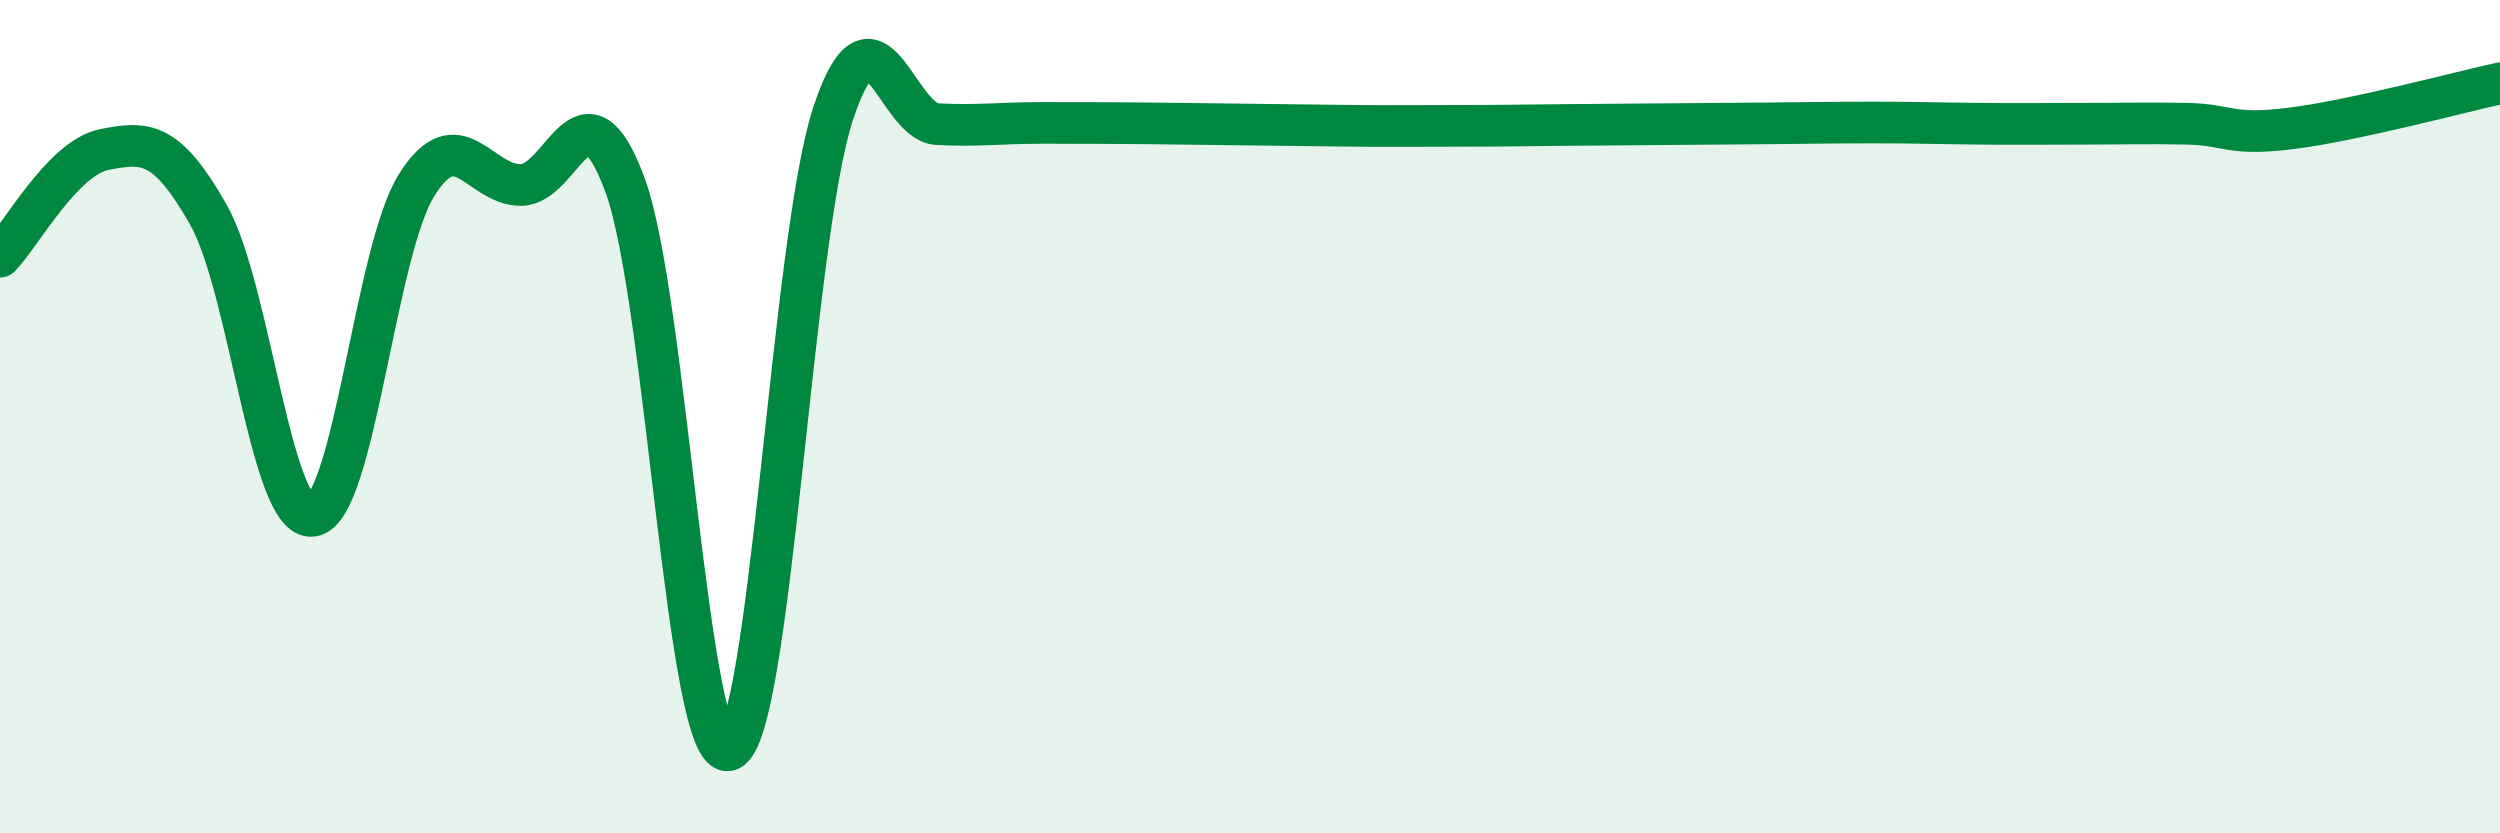
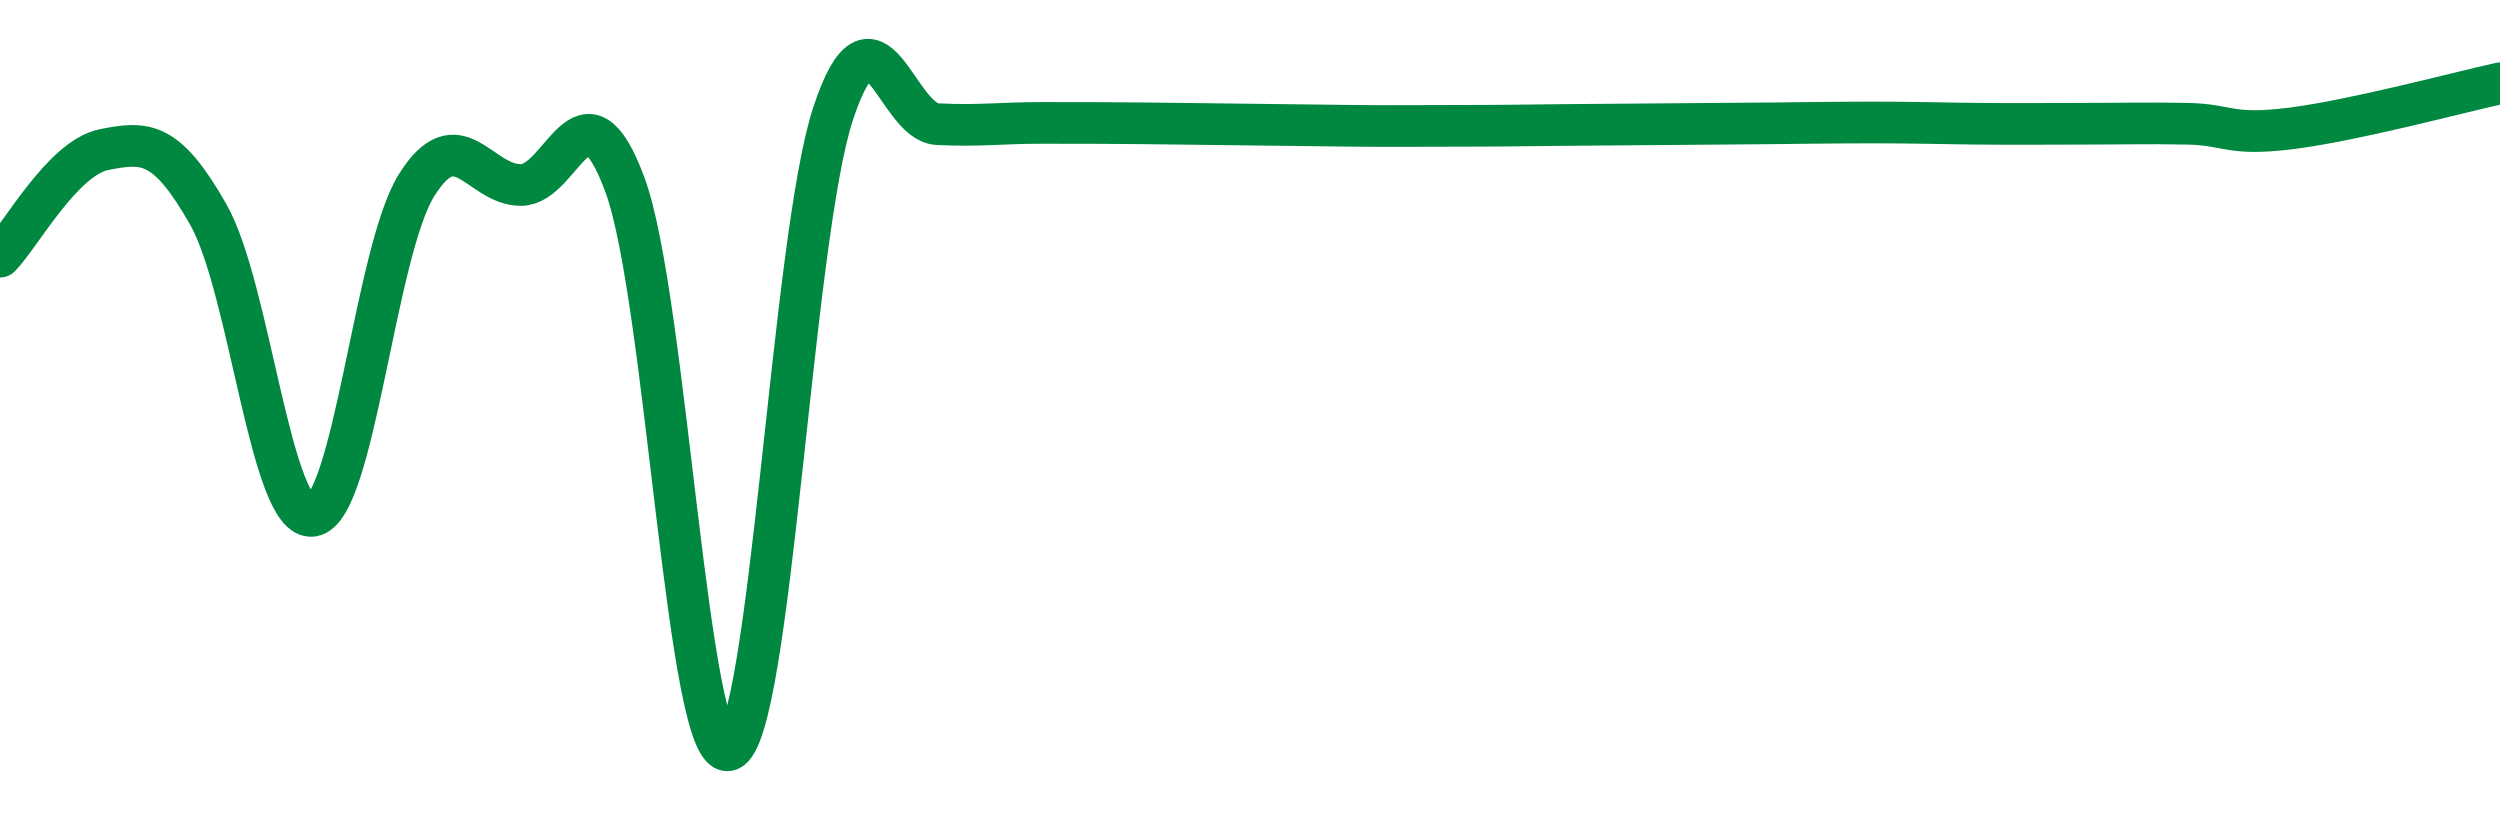
<svg xmlns="http://www.w3.org/2000/svg" width="60" height="20" viewBox="0 0 60 20">
-   <path d="M 0,6.16 C 0.5,5.65 1.5,3.79 2.5,3.59 C 3.5,3.39 4,3.39 5,5.15 C 6,6.91 6.5,12.52 7.5,12.38 C 8.5,12.24 9,6.03 10,4.44 C 11,2.85 11.5,4.44 12.5,4.44 C 13.5,4.44 14,1.73 15,4.44 C 16,7.15 16.5,18.35 17.5,18 C 18.5,17.65 19,5.71 20,2.71 C 21,-0.29 21.5,2.93 22.5,2.98 C 23.5,3.03 24,2.95 25,2.95 C 26,2.95 26.5,2.95 27.5,2.96 C 28.5,2.97 29,2.98 30,2.99 C 31,3 31.5,3.01 32.5,3.02 C 33.5,3.03 34,3.02 35,3.02 C 36,3.02 36.5,3.01 37.5,3 C 38.5,2.99 39,2.99 40,2.98 C 41,2.97 41.5,2.97 42.5,2.96 C 43.5,2.95 44,2.94 45,2.94 C 46,2.94 46.5,2.96 47.5,2.97 C 48.5,2.98 49,2.97 50,2.97 C 51,2.97 51.5,2.95 52.5,2.97 C 53.5,2.99 53.5,3.27 55,3.08 C 56.5,2.89 59,2.22 60,2L60 20L0 20Z" fill="#008740" opacity="0.1" stroke-linecap="round" stroke-linejoin="round" />
  <path d="M 0,6.16 C 0.5,5.65 1.5,3.79 2.5,3.59 C 3.5,3.39 4,3.39 5,5.15 C 6,6.91 6.5,12.52 7.5,12.38 C 8.5,12.24 9,6.03 10,4.44 C 11,2.85 11.5,4.44 12.5,4.44 C 13.5,4.44 14,1.73 15,4.44 C 16,7.15 16.5,18.35 17.5,18 C 18.5,17.65 19,5.71 20,2.71 C 21,-0.29 21.5,2.93 22.5,2.98 C 23.5,3.03 24,2.95 25,2.95 C 26,2.95 26.5,2.95 27.5,2.96 C 28.5,2.97 29,2.98 30,2.99 C 31,3 31.5,3.01 32.5,3.02 C 33.5,3.03 34,3.02 35,3.02 C 36,3.02 36.5,3.01 37.5,3 C 38.5,2.99 39,2.99 40,2.98 C 41,2.97 41.5,2.97 42.5,2.96 C 43.5,2.95 44,2.94 45,2.94 C 46,2.94 46.5,2.96 47.5,2.97 C 48.5,2.98 49,2.97 50,2.97 C 51,2.97 51.5,2.95 52.5,2.97 C 53.5,2.99 53.5,3.27 55,3.08 C 56.5,2.89 59,2.22 60,2" stroke="#008740" stroke-width="1" fill="none" stroke-linecap="round" stroke-linejoin="round" />
</svg>